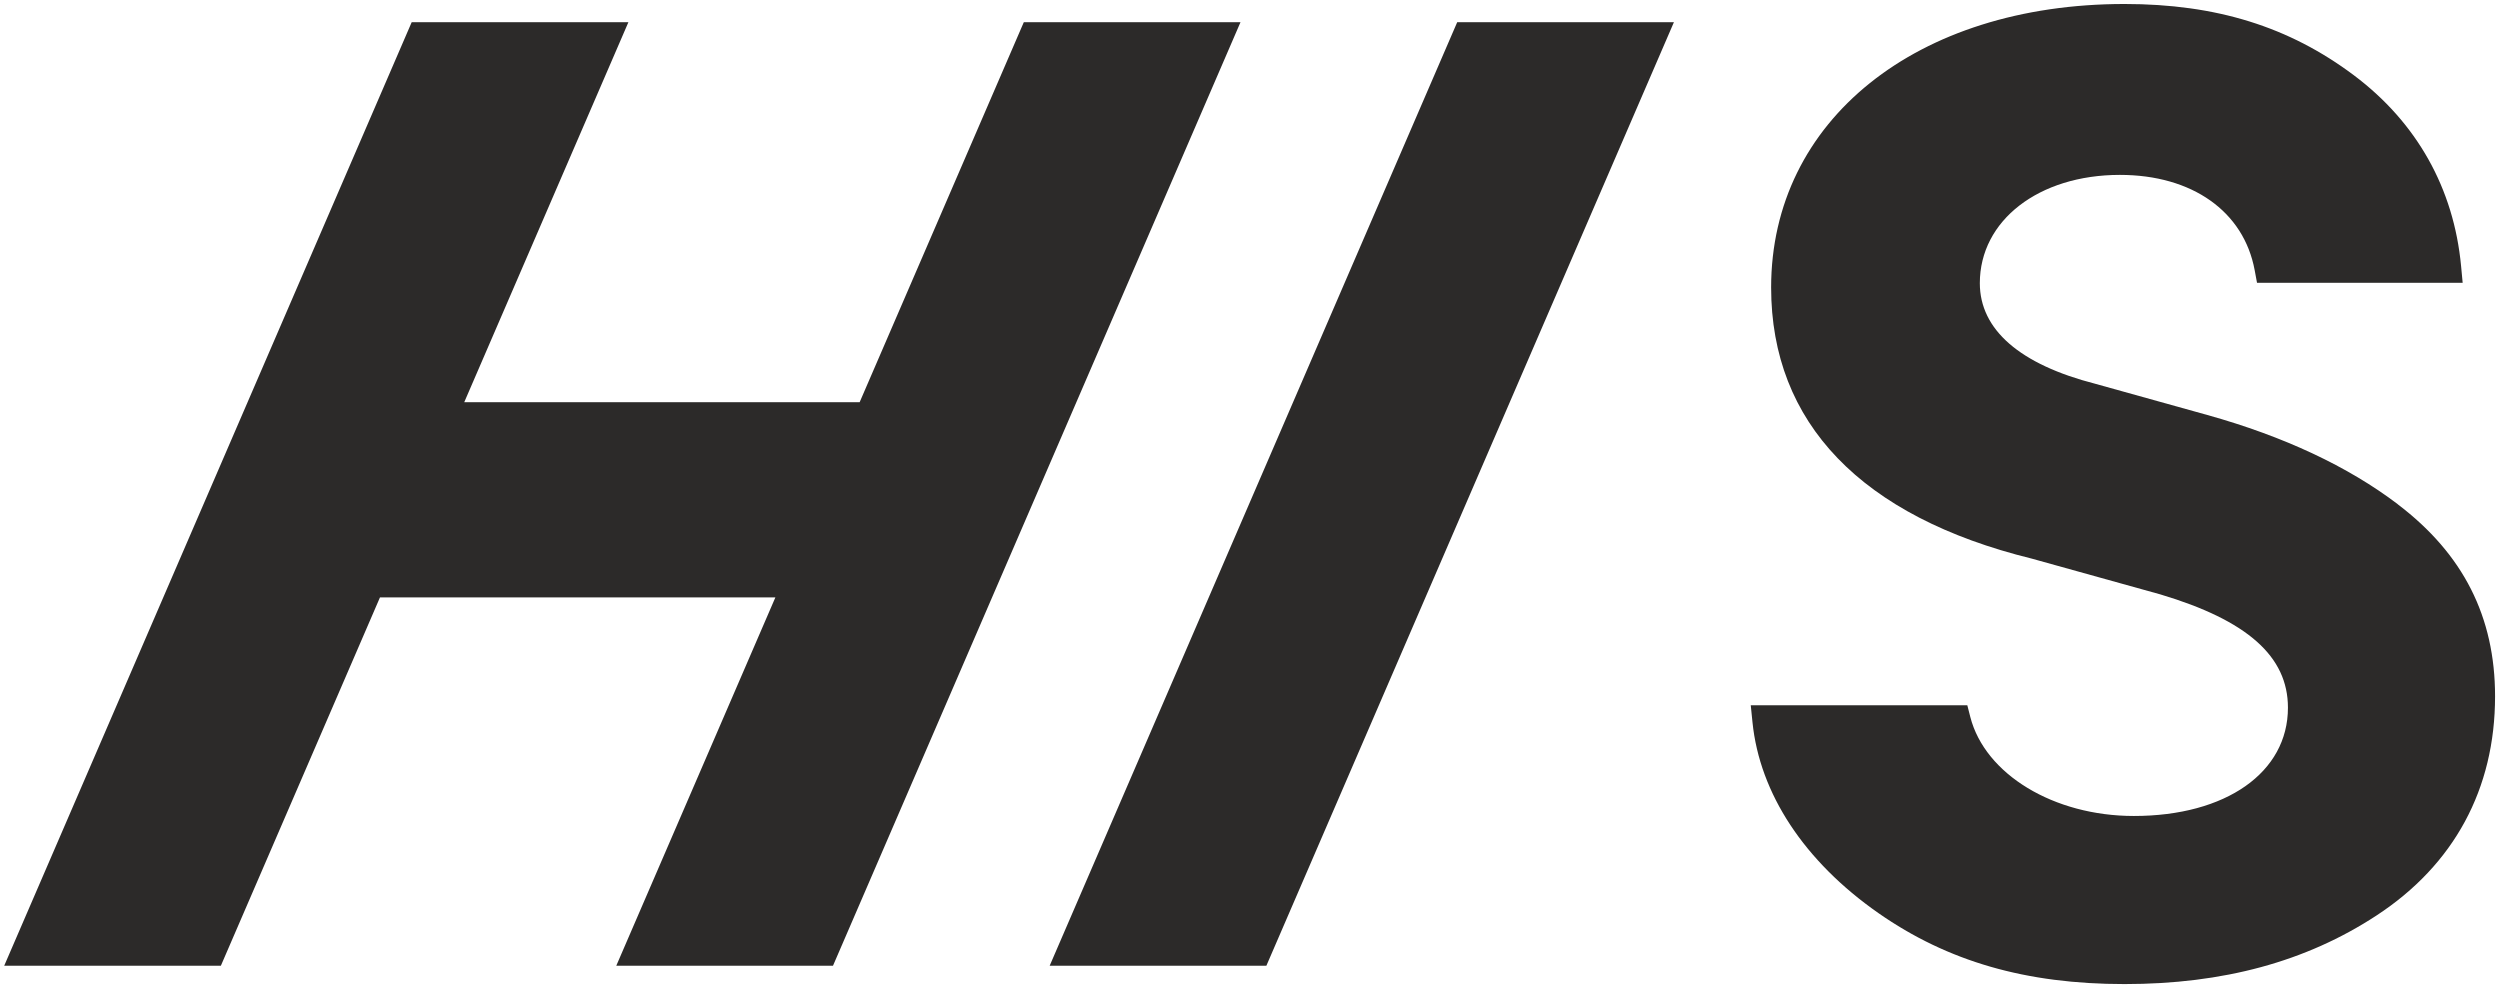
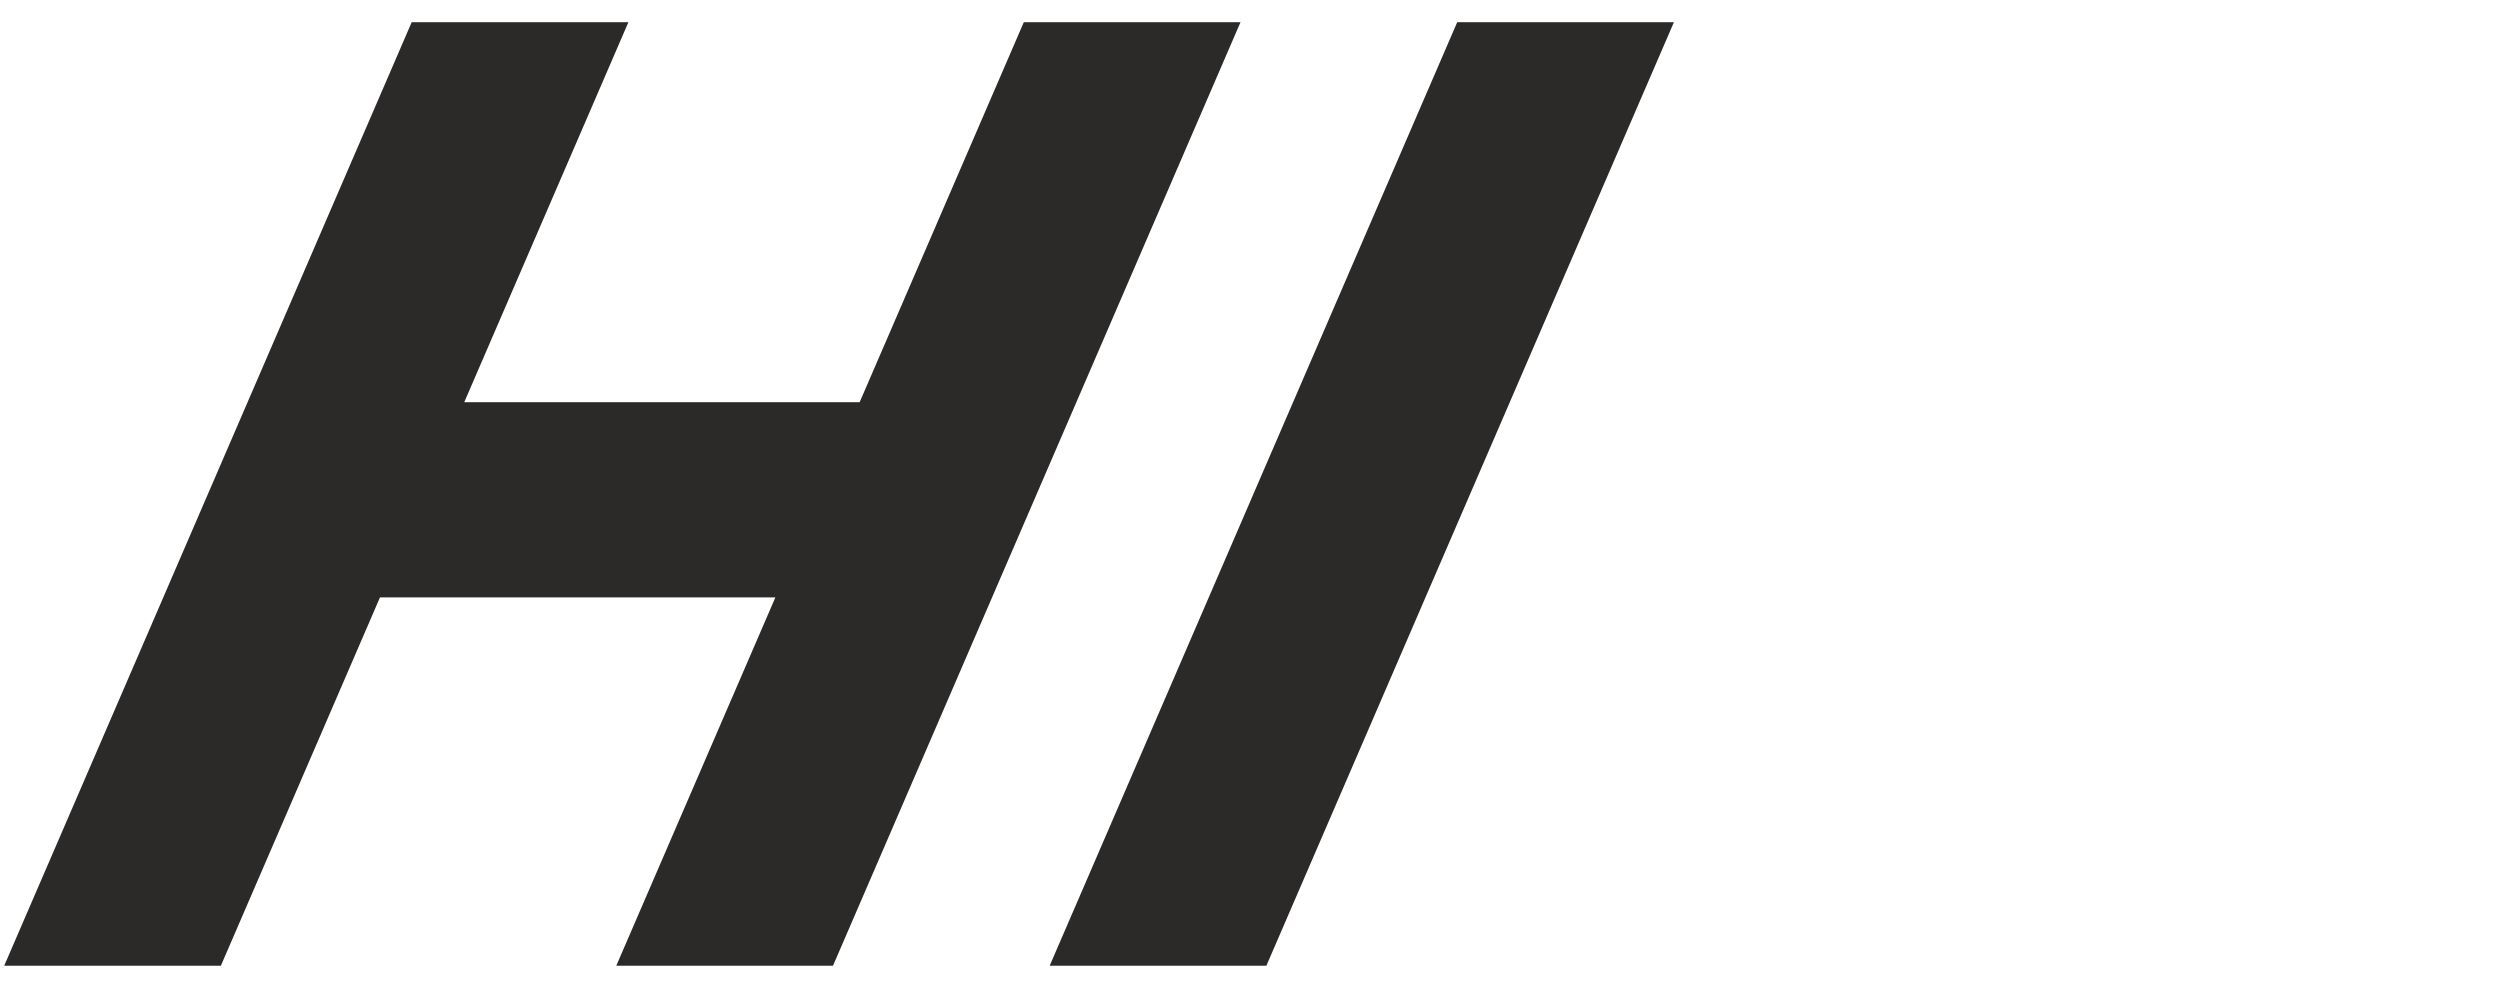
<svg xmlns="http://www.w3.org/2000/svg" width="159" height="63" viewBox="0 0 159 63" fill="none">
-   <path d="M152.499 32.069C149.331 29.664 145.255 27.755 140.387 26.394L133.28 24.414C128.462 23.18 125.917 20.965 125.917 18.011C125.917 14.02 129.664 11.123 134.825 11.123C139.42 11.123 142.702 13.445 143.397 17.182L143.546 17.985H156.625L156.525 16.921C156.063 11.985 153.708 7.79 149.712 4.791C145.586 1.695 140.949 0.254 135.121 0.254C121.888 0.254 112.644 7.669 112.644 18.284C112.644 26.898 118.386 32.862 129.228 35.53L137.396 37.803C142.935 39.457 145.513 41.748 145.513 45.008C145.513 49.128 141.574 51.896 135.714 51.896C130.621 51.896 126.246 49.246 125.31 45.595L125.121 44.854H111.348L111.457 45.925C111.914 50.471 114.758 54.783 119.462 58.069C123.877 61.151 128.853 62.587 135.121 62.587C141.389 62.587 146.657 61.163 151.139 58.23C156.077 55.002 158.686 50.179 158.686 44.287C158.686 39.23 156.663 35.234 152.499 32.074V32.069Z" fill="#2C2A29" />
  <path d="M65.114 1.413L54.675 25.578H29.527L39.966 1.413H26.183L0.268 61.419H14.048L24.167 37.993H49.315L39.196 61.419H52.979L78.895 1.413H65.114Z" fill="#2C2A29" />
  <path d="M92.678 1.413L66.76 61.419H80.542L106.461 1.413H92.678Z" fill="#2C2A29" />
</svg>